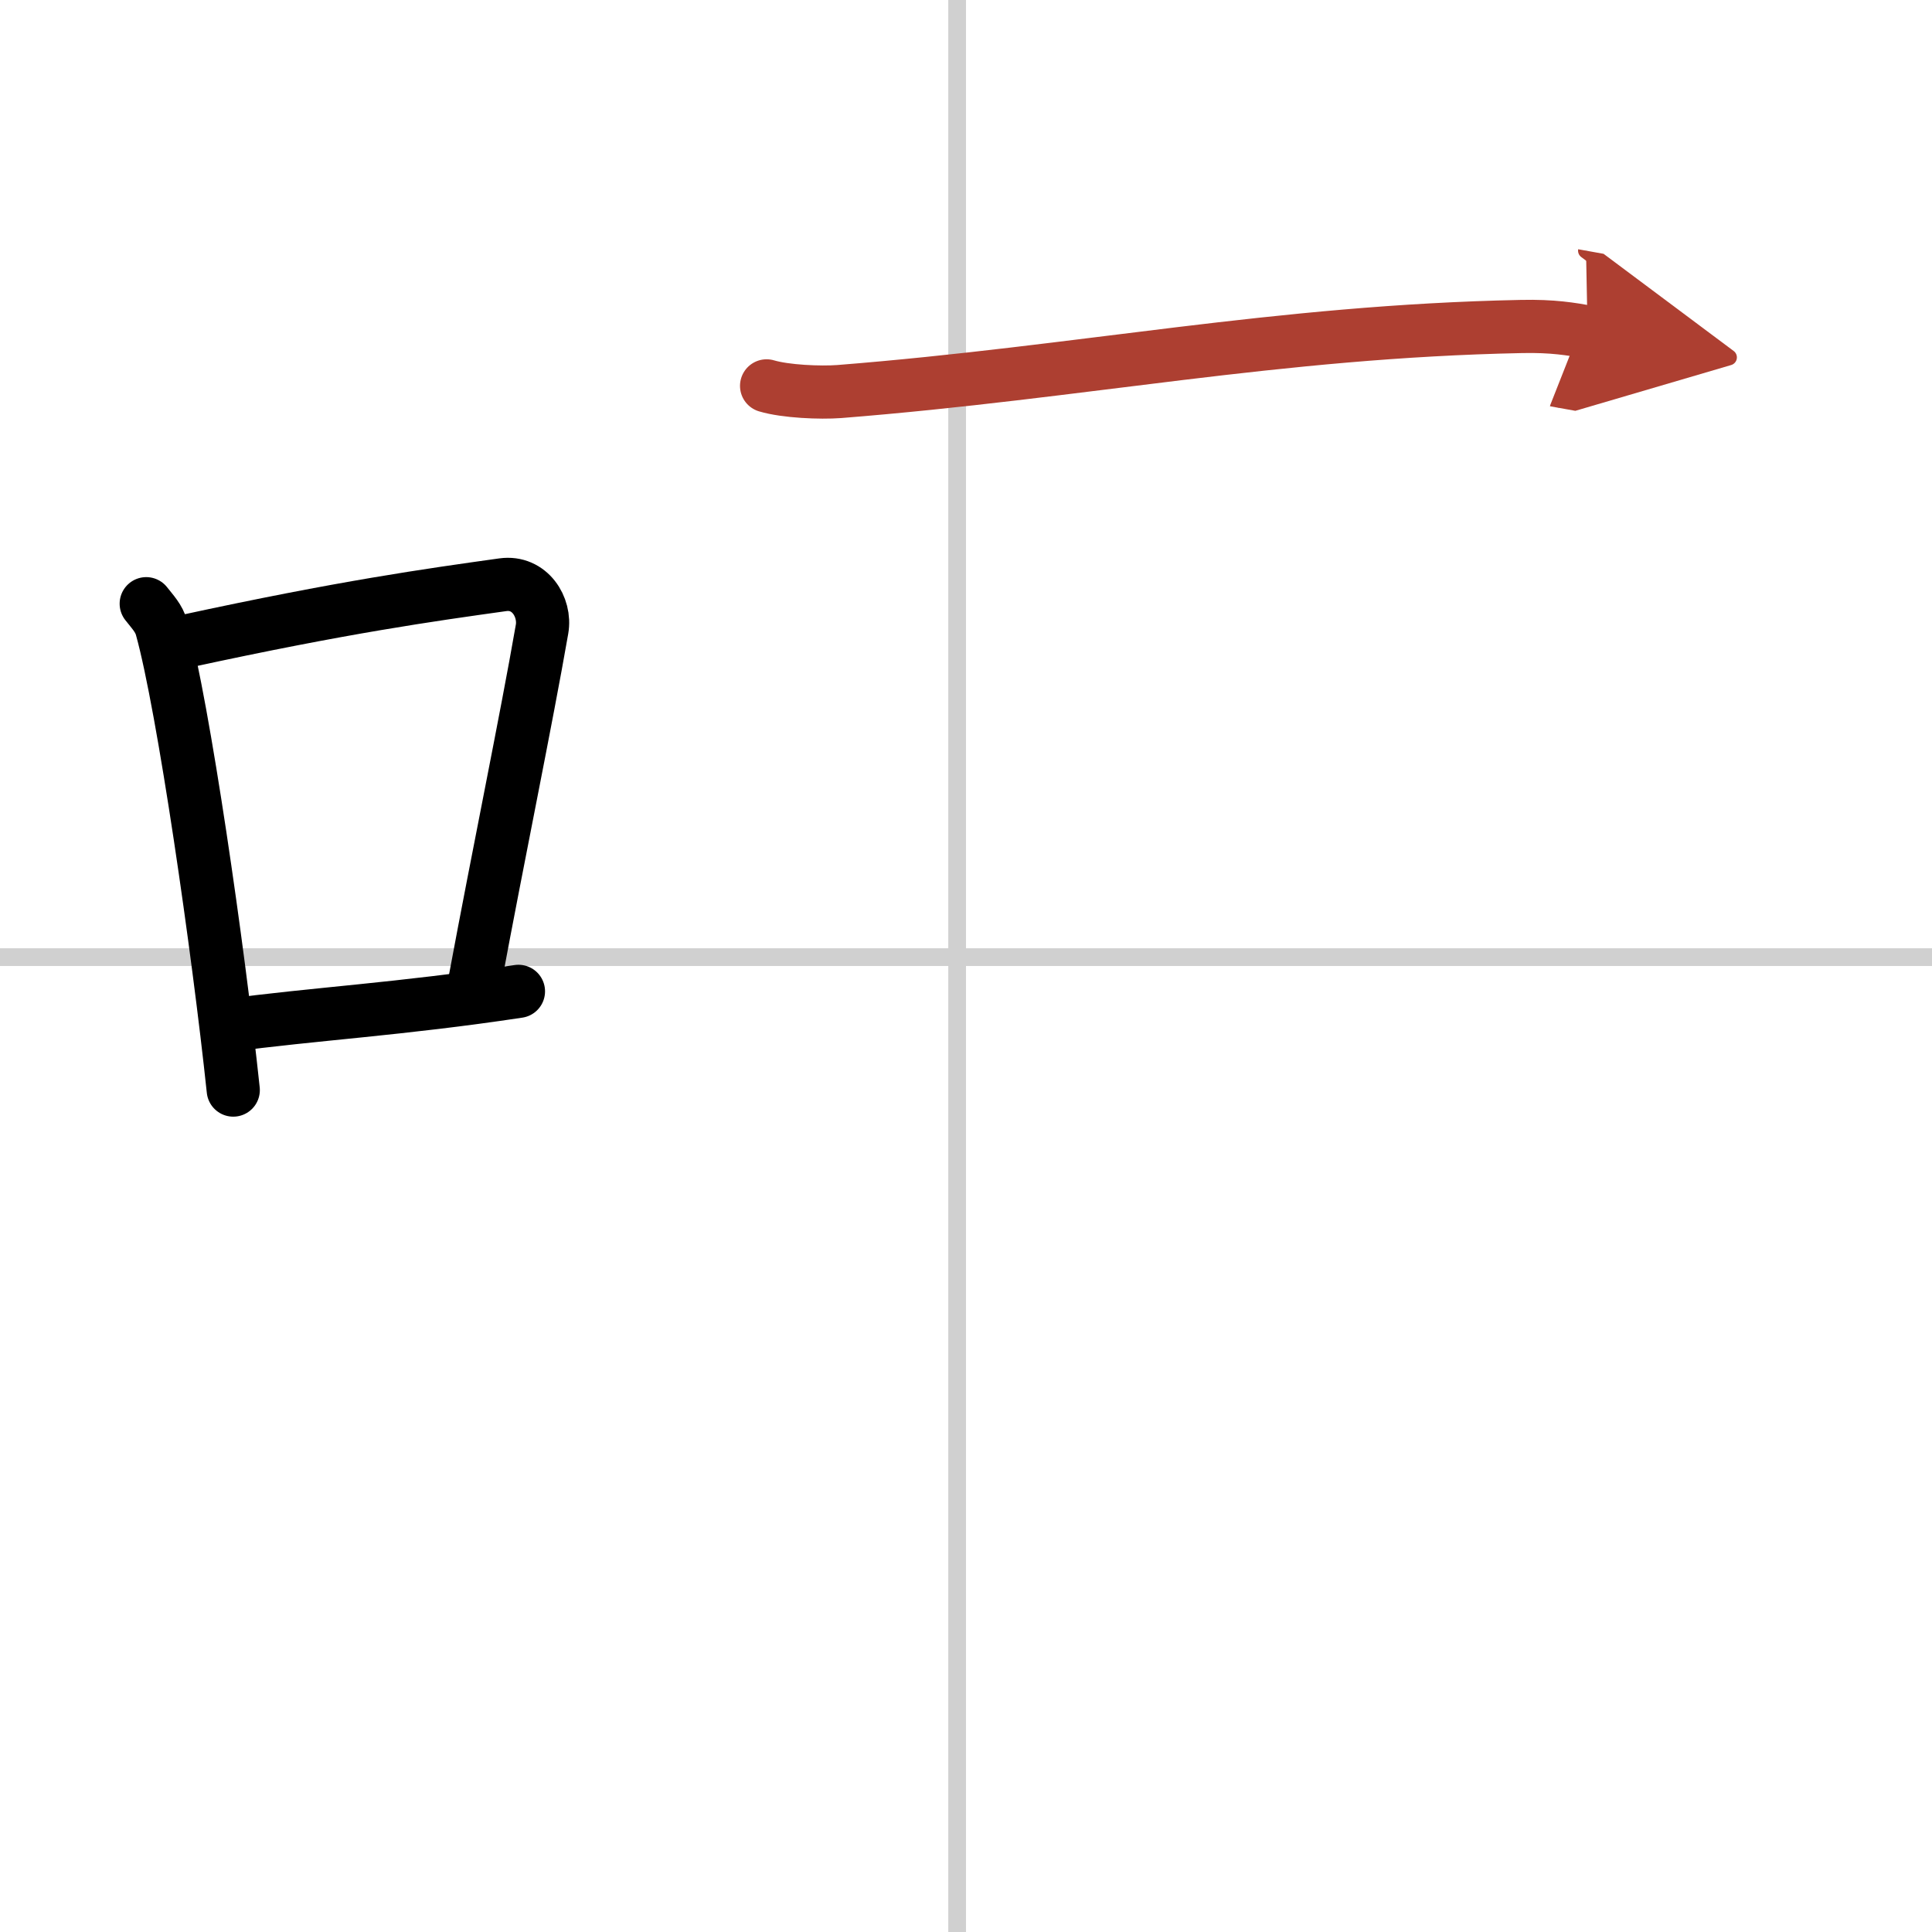
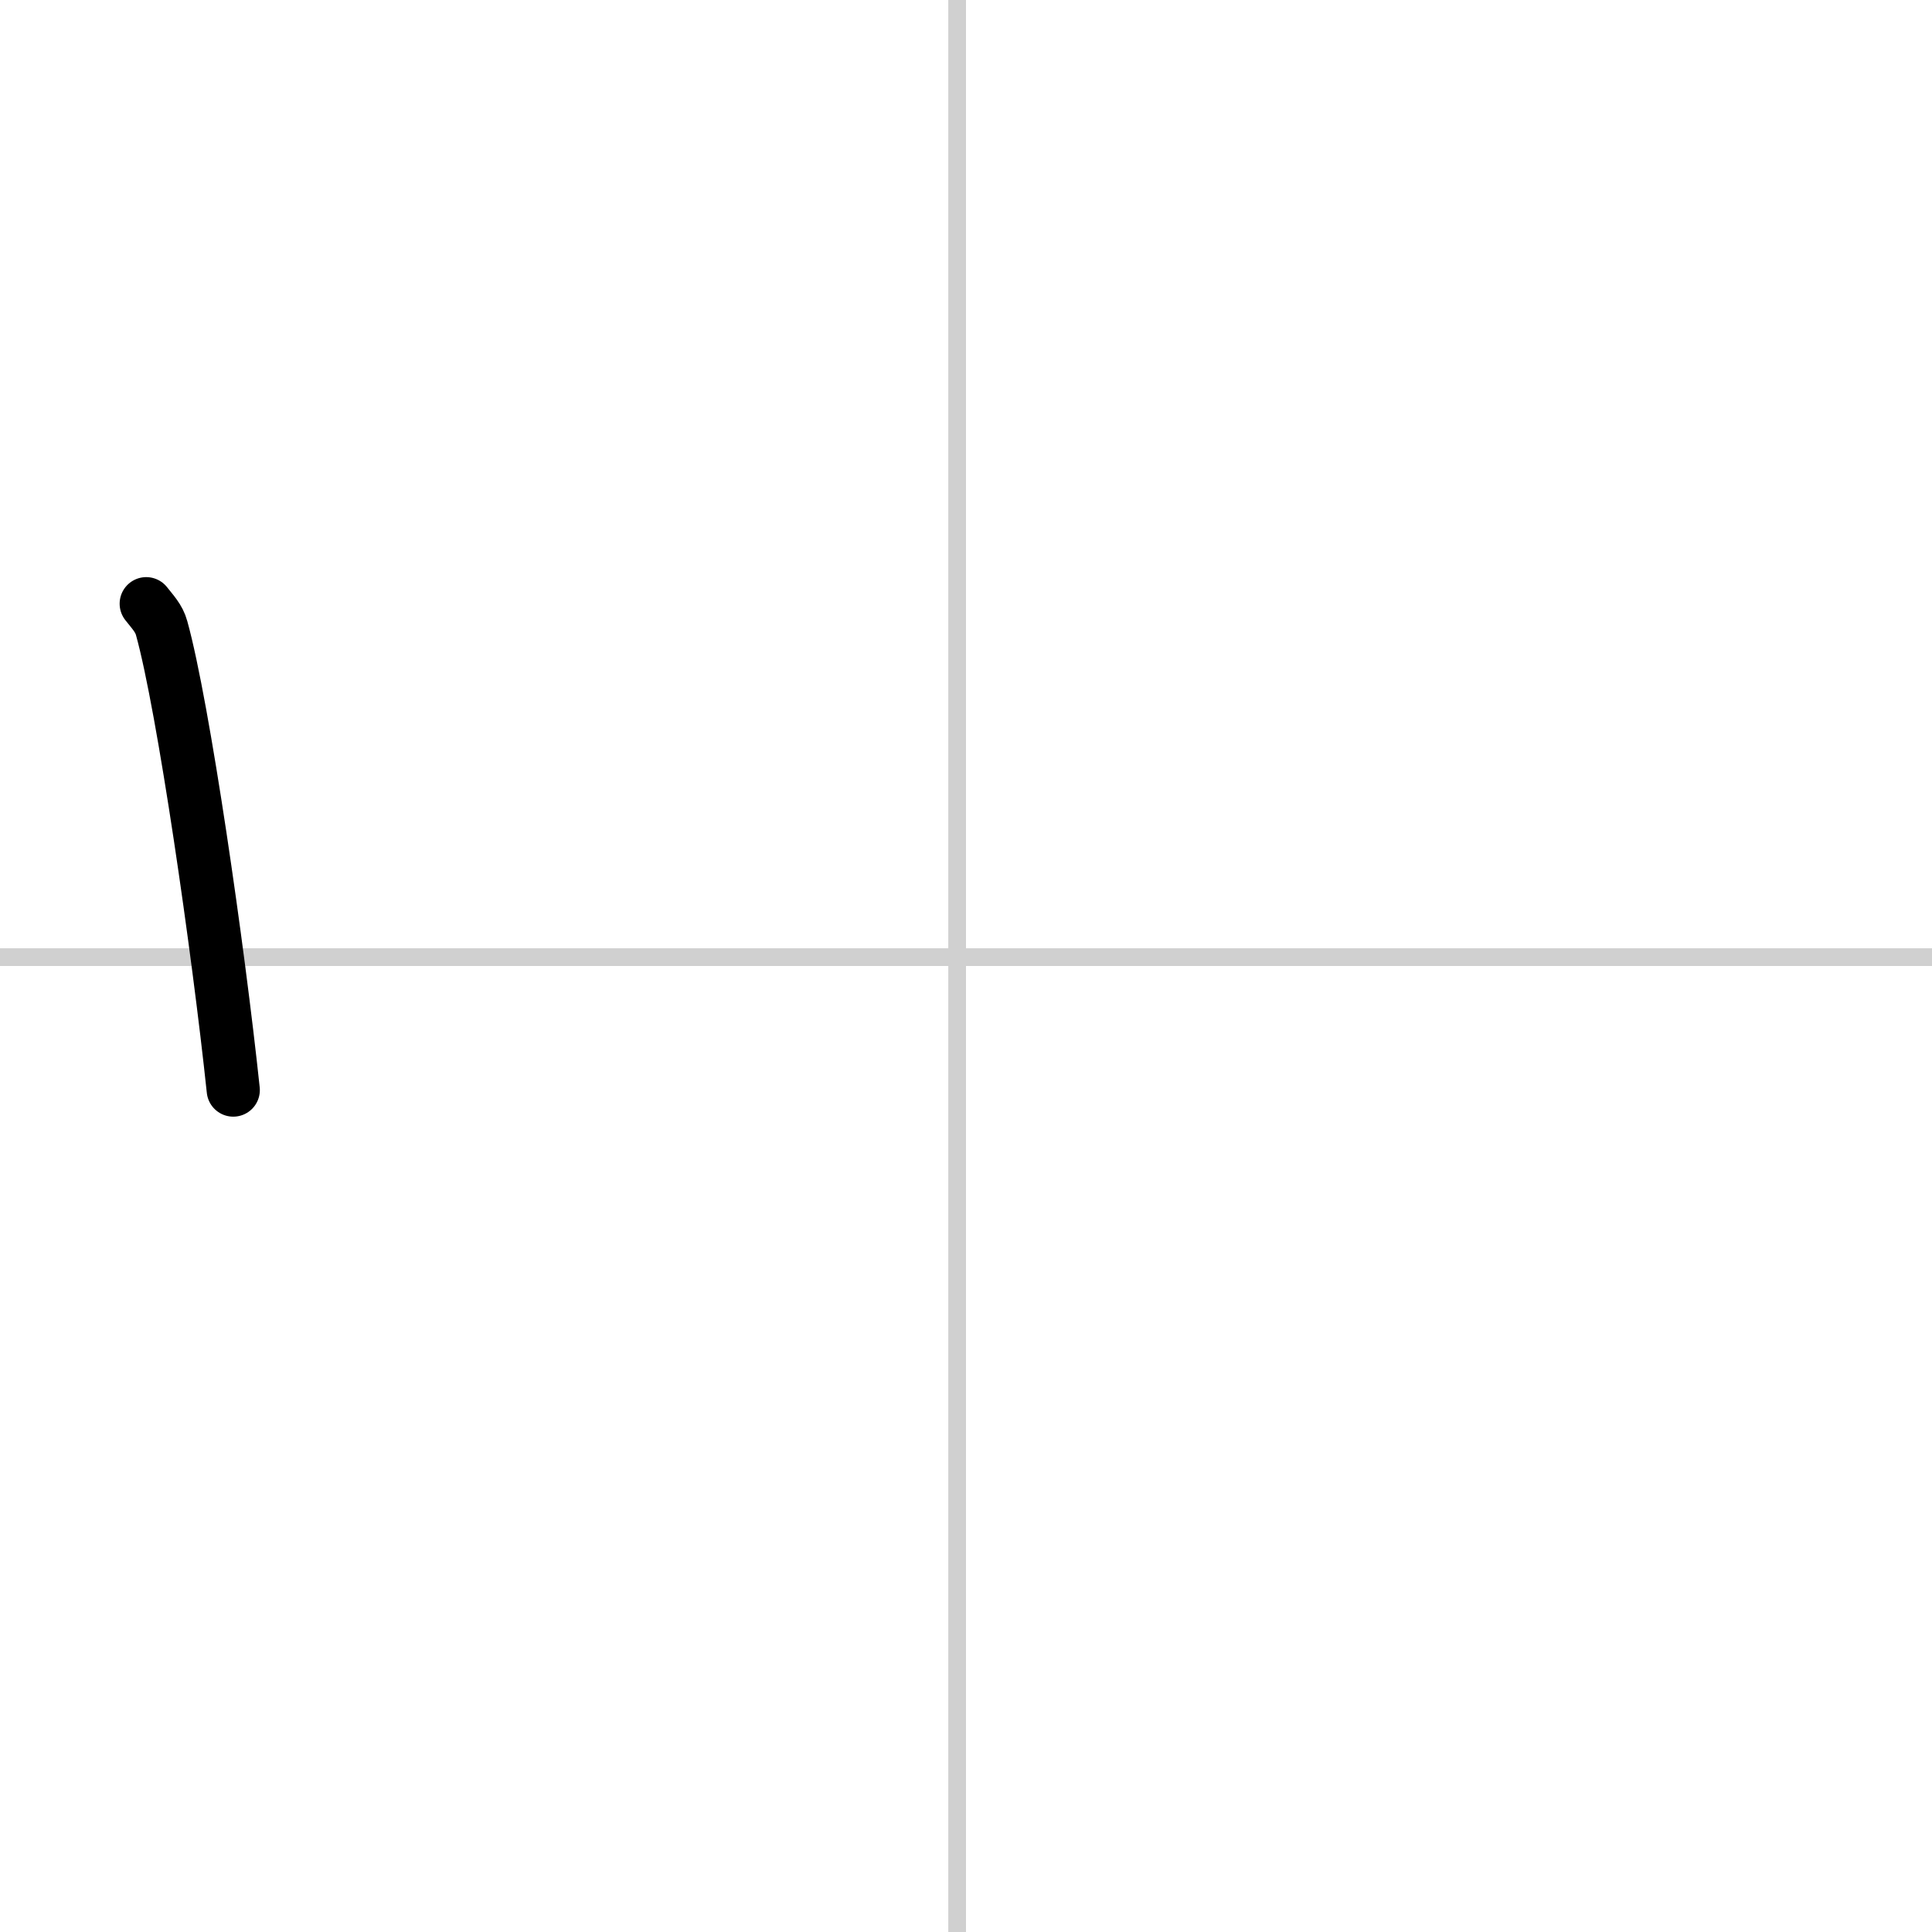
<svg xmlns="http://www.w3.org/2000/svg" width="400" height="400" viewBox="0 0 109 109">
  <defs>
    <marker id="a" markerWidth="4" orient="auto" refX="1" refY="5" viewBox="0 0 10 10">
-       <polyline points="0 0 10 5 0 10 1 5" fill="#ad3f31" stroke="#ad3f31" />
-     </marker>
+       </marker>
  </defs>
  <g fill="none" stroke="#000" stroke-linecap="round" stroke-linejoin="round" stroke-width="3">
-     <rect width="100%" height="100%" fill="#fff" stroke="#fff" />
    <line x1="54" x2="54" y2="109" stroke="#d0d0d0" stroke-width="1" />
    <line x2="109" y1="54" y2="54" stroke="#d0d0d0" stroke-width="1" />
    <path d="m8.25 34.06c0.35 0.45 0.72 0.82 0.87 1.38 1.23 4.42 3.2 18.12 4.04 26.06" />
-     <path d="m10.46 36.18c8.94-1.94 13.77-2.61 17.91-3.19 1.51-0.21 2.43 1.26 2.21 2.51-0.9 5.17-2.45 12.65-3.78 19.8" />
-     <path d="m12.82 57.86c4.87-0.66 9.75-0.92 16.43-1.93" />
-     <path d="M43.25,21.77c1.07,0.32,3.03,0.4,4.1,0.32C61.08,21,72,18.7,85.83,18.42c1.78-0.04,2.85,0.15,3.74,0.31" marker-end="url(#a)" stroke="#ad3f31" />
  </g>
</svg>